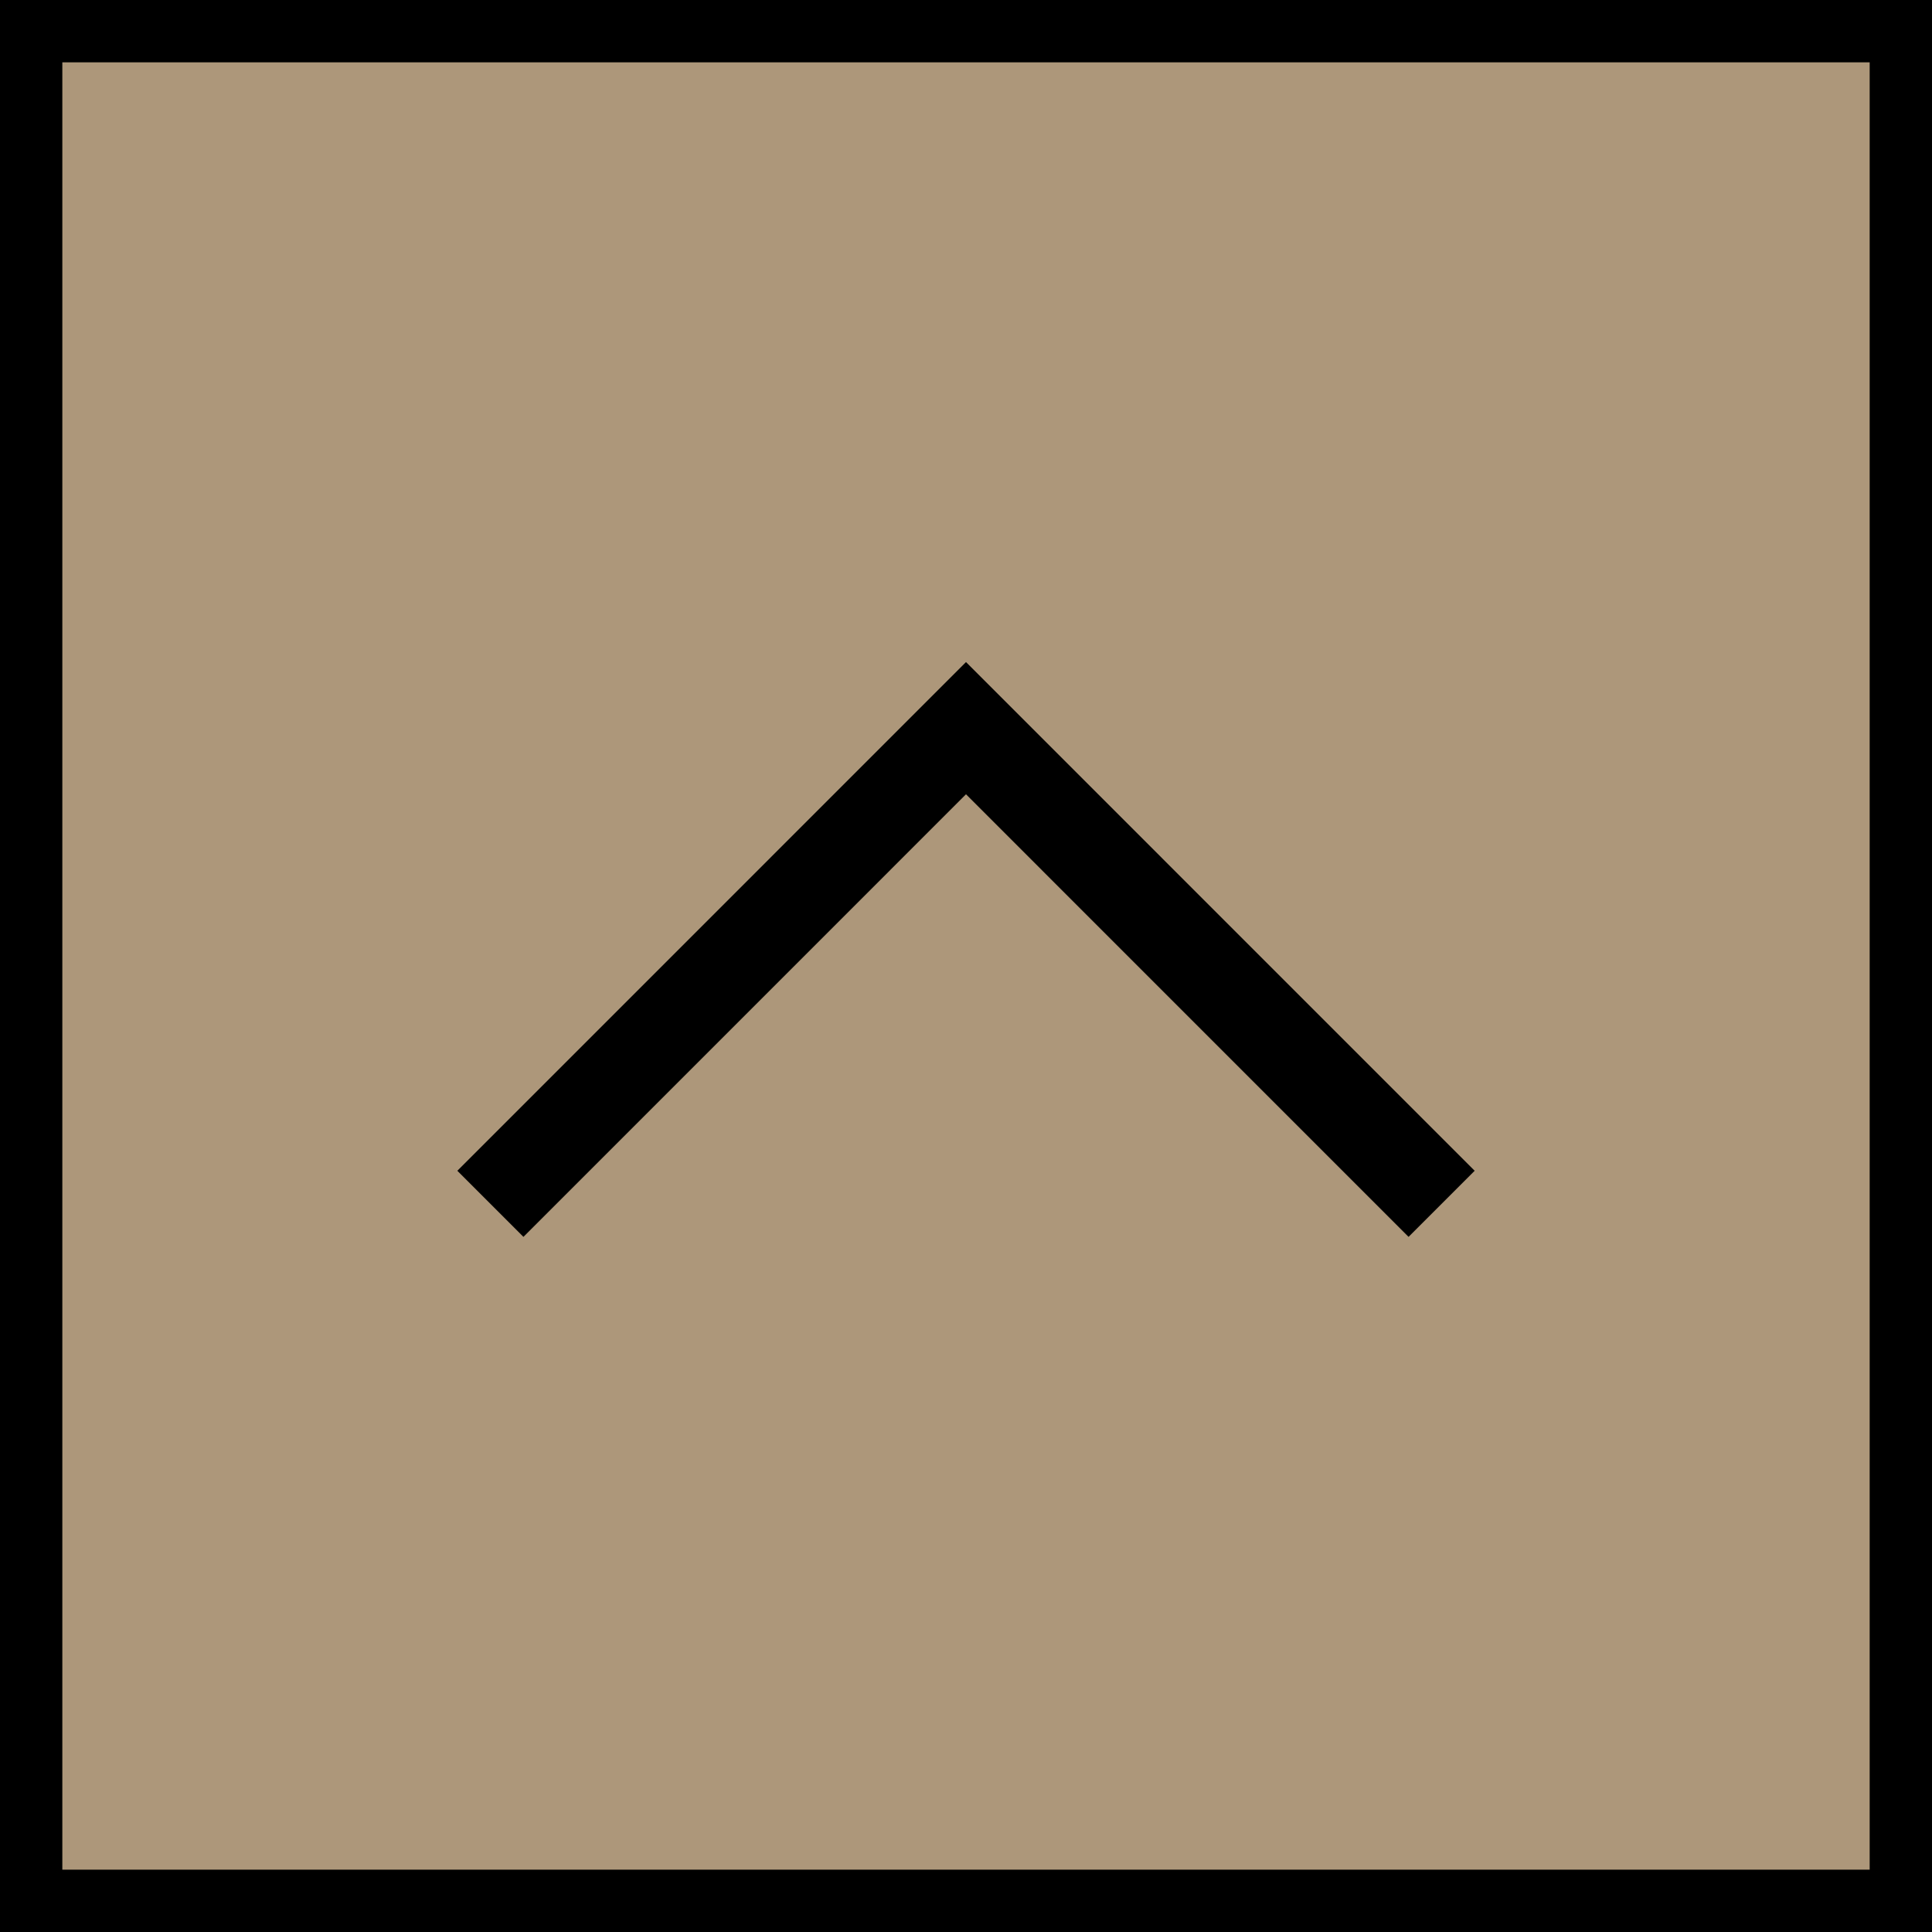
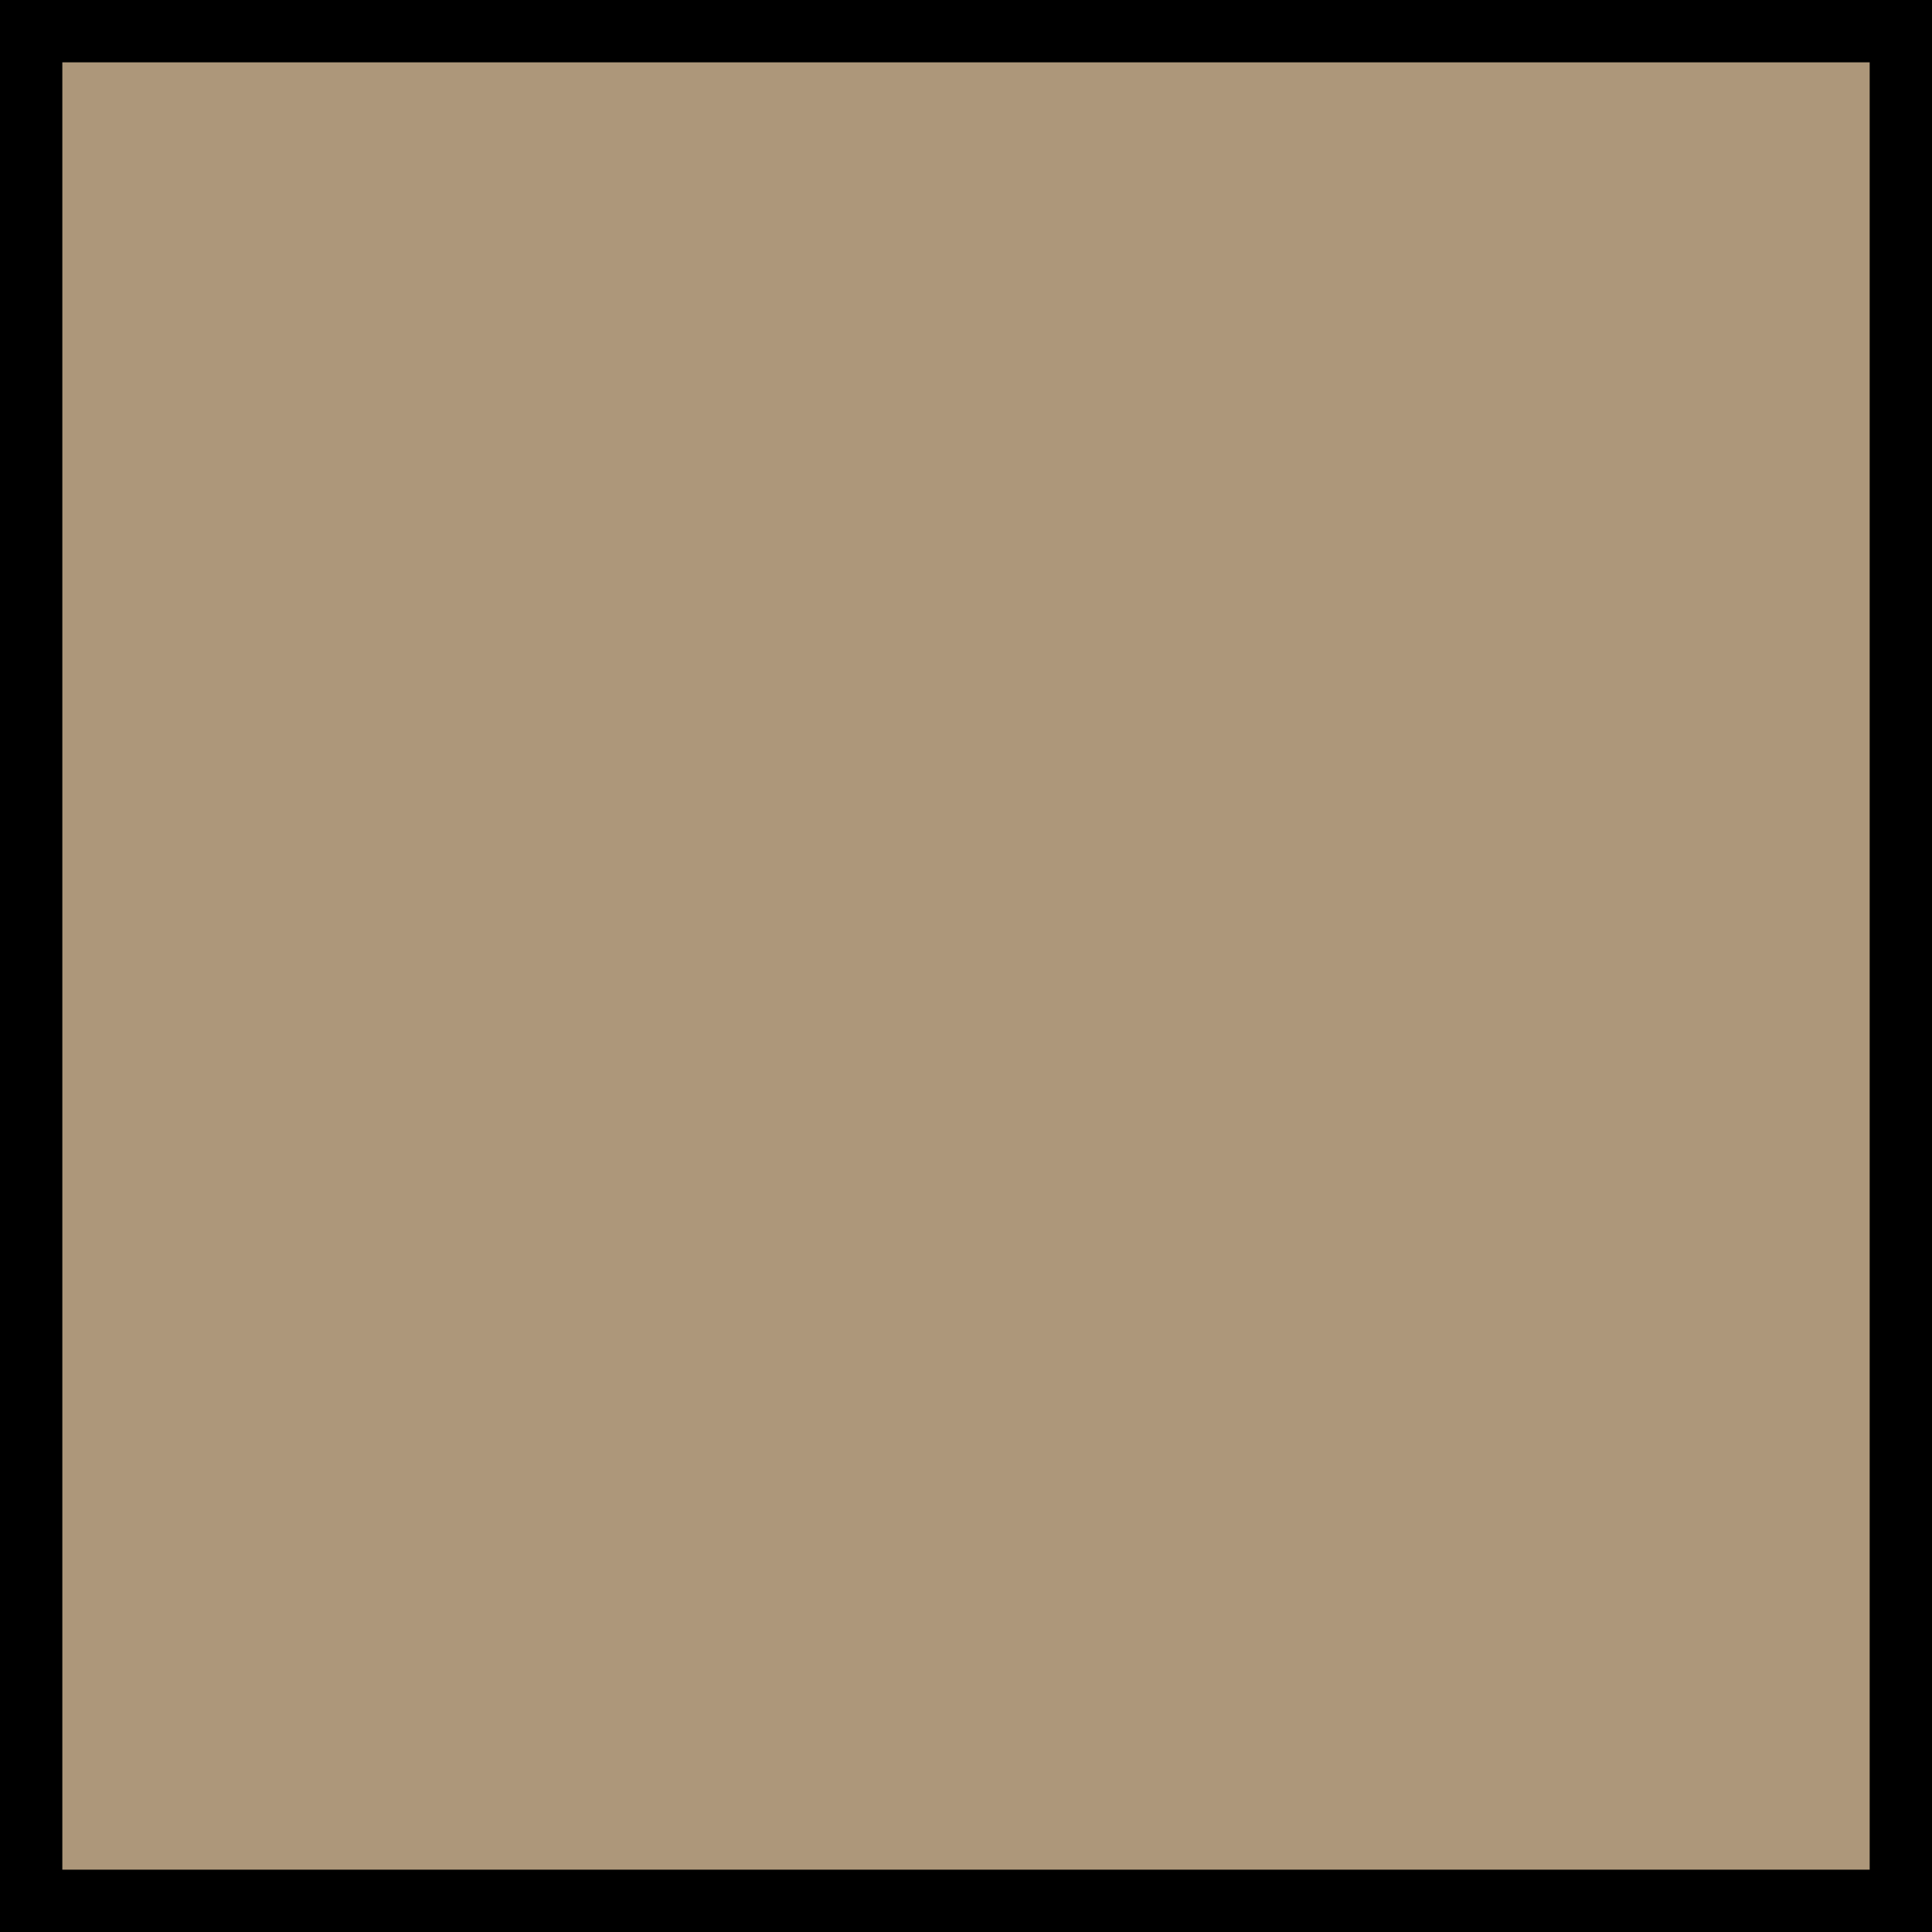
<svg xmlns="http://www.w3.org/2000/svg" width="62" height="62" viewBox="0 0 62 62">
  <g id="グループ_182" data-name="グループ 182" transform="translate(-1326.05 -7267.721)">
    <rect id="長方形_32" data-name="長方形 32" width="60" height="60" transform="translate(1327.05 7268.721)" fill="#ad977a" stroke="#000" stroke-width="2" />
-     <path id="パス_90" data-name="パス 90" d="M1338.737,9834.632,1354,9819.368l15.263,15.264" transform="translate(3.05 -2528.279)" fill="none" stroke="#000" stroke-miterlimit="10" stroke-width="3" />
  </g>
</svg>